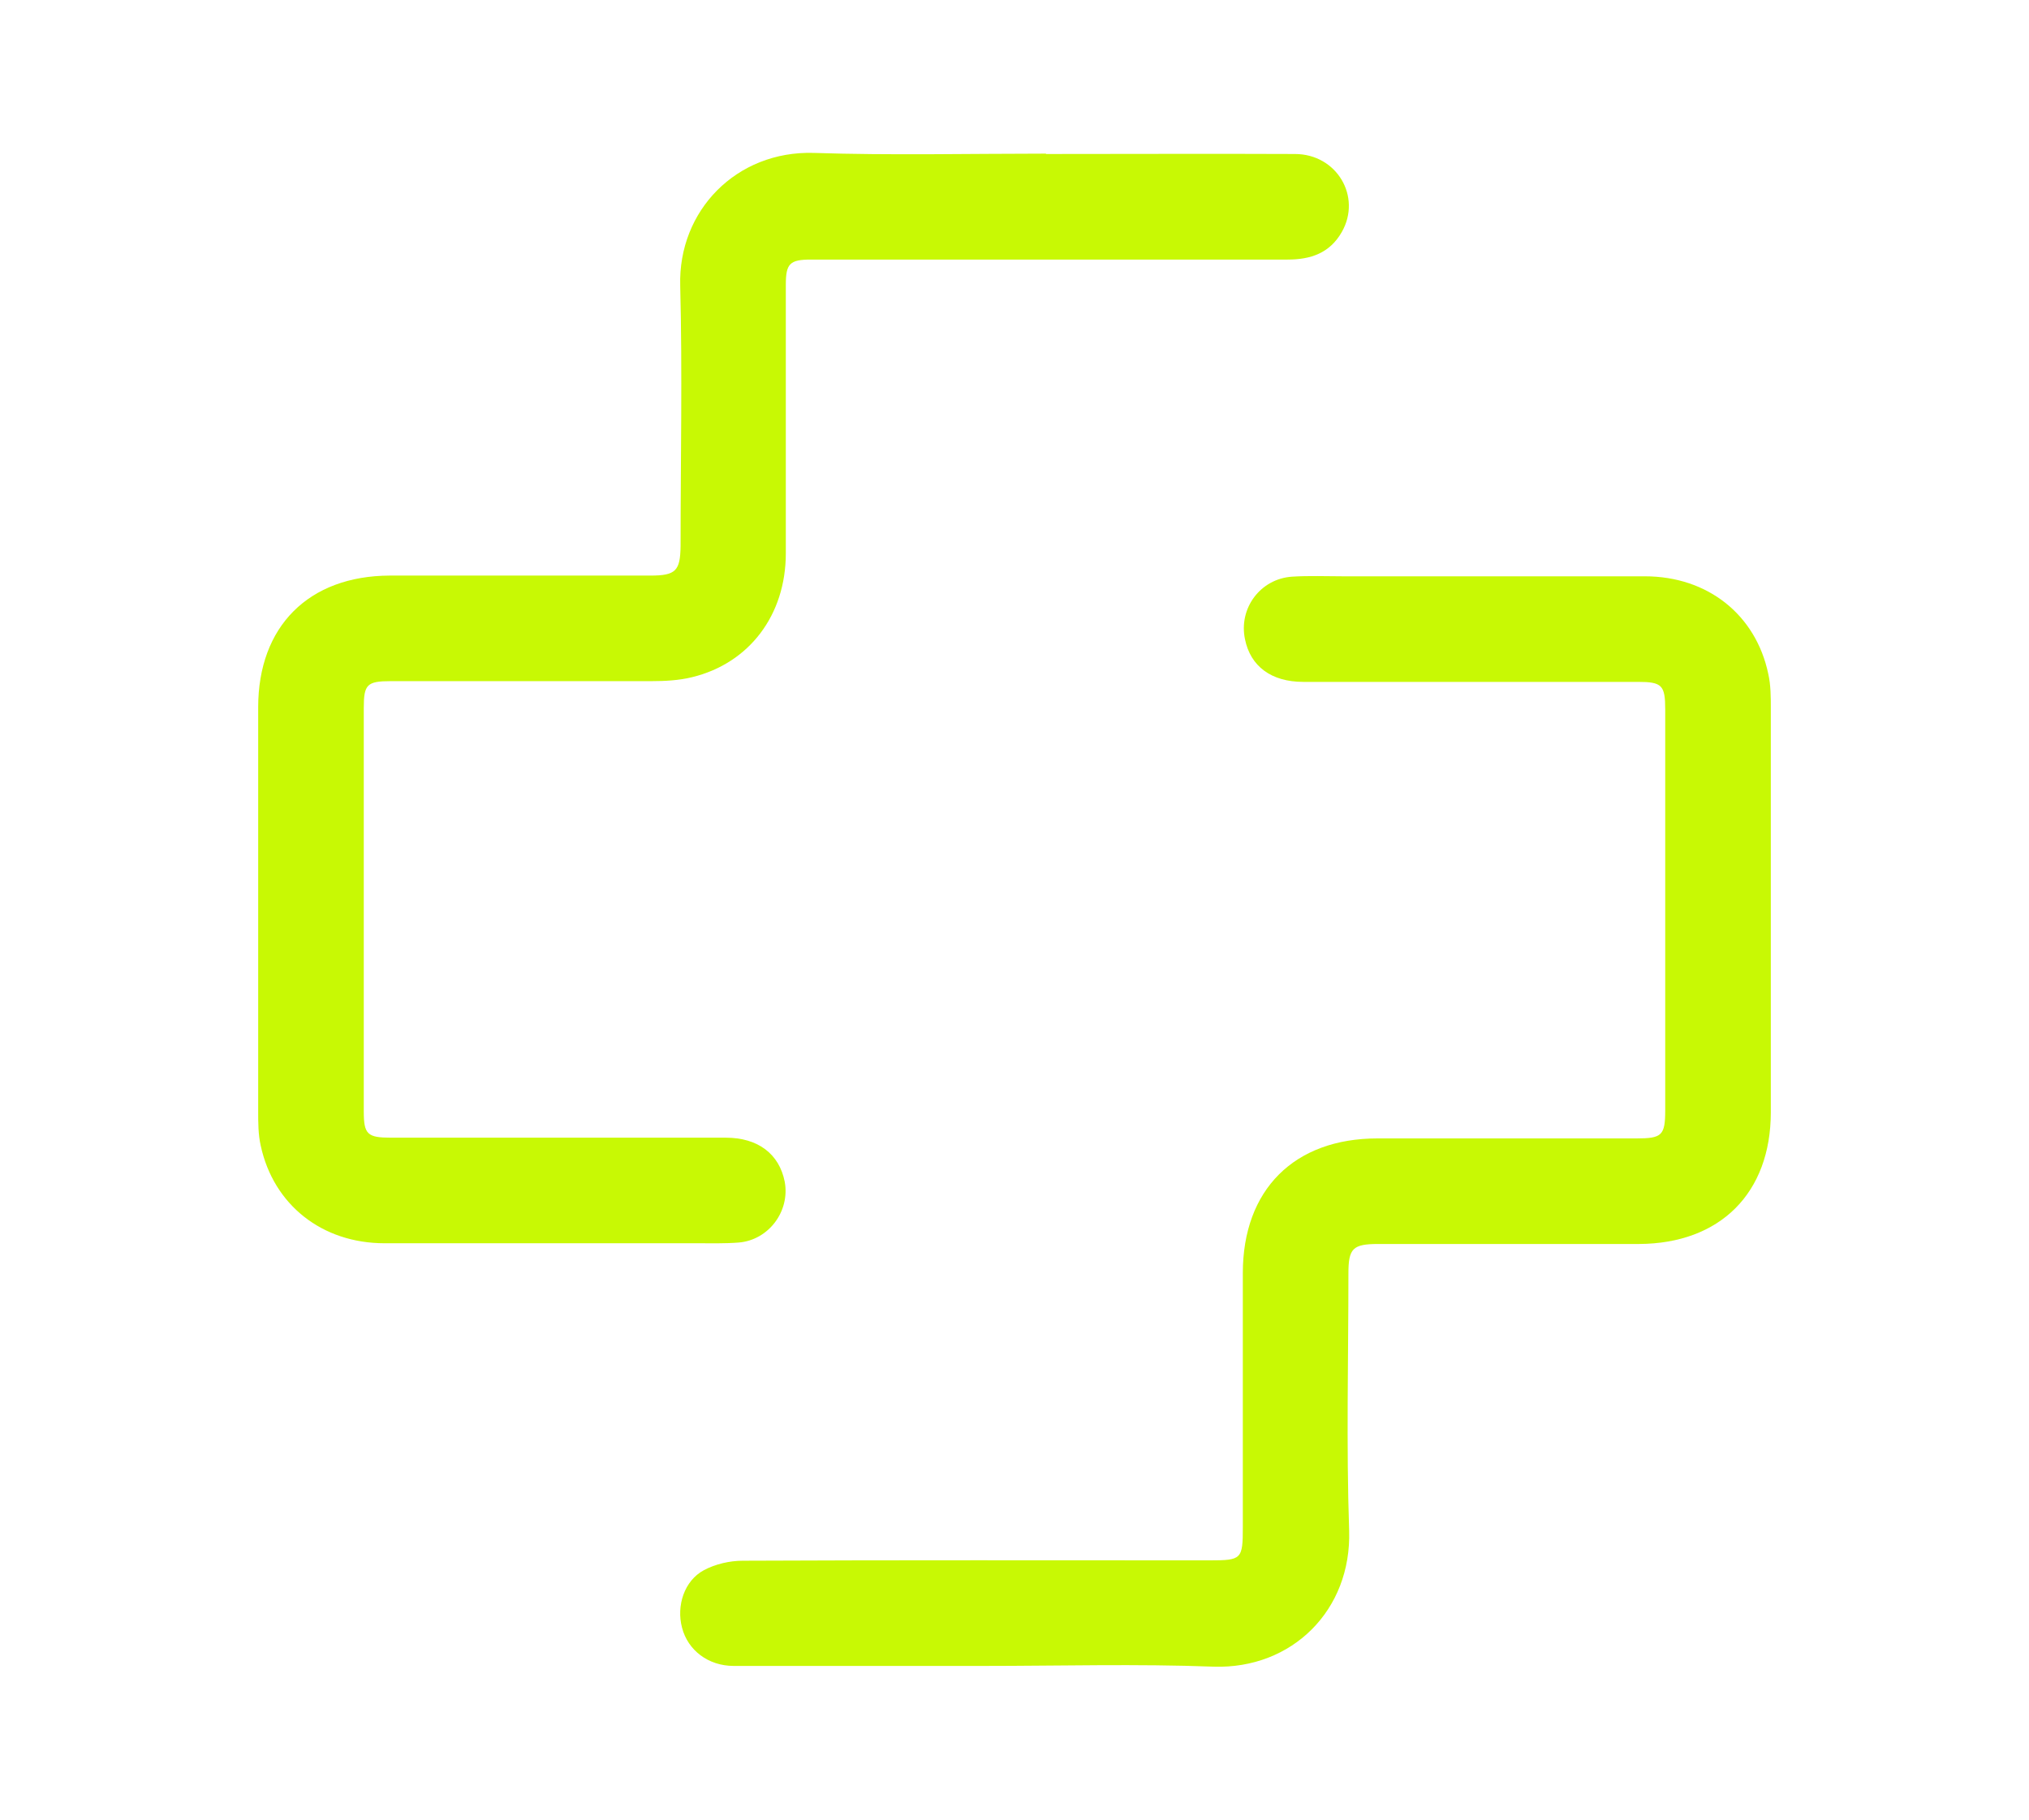
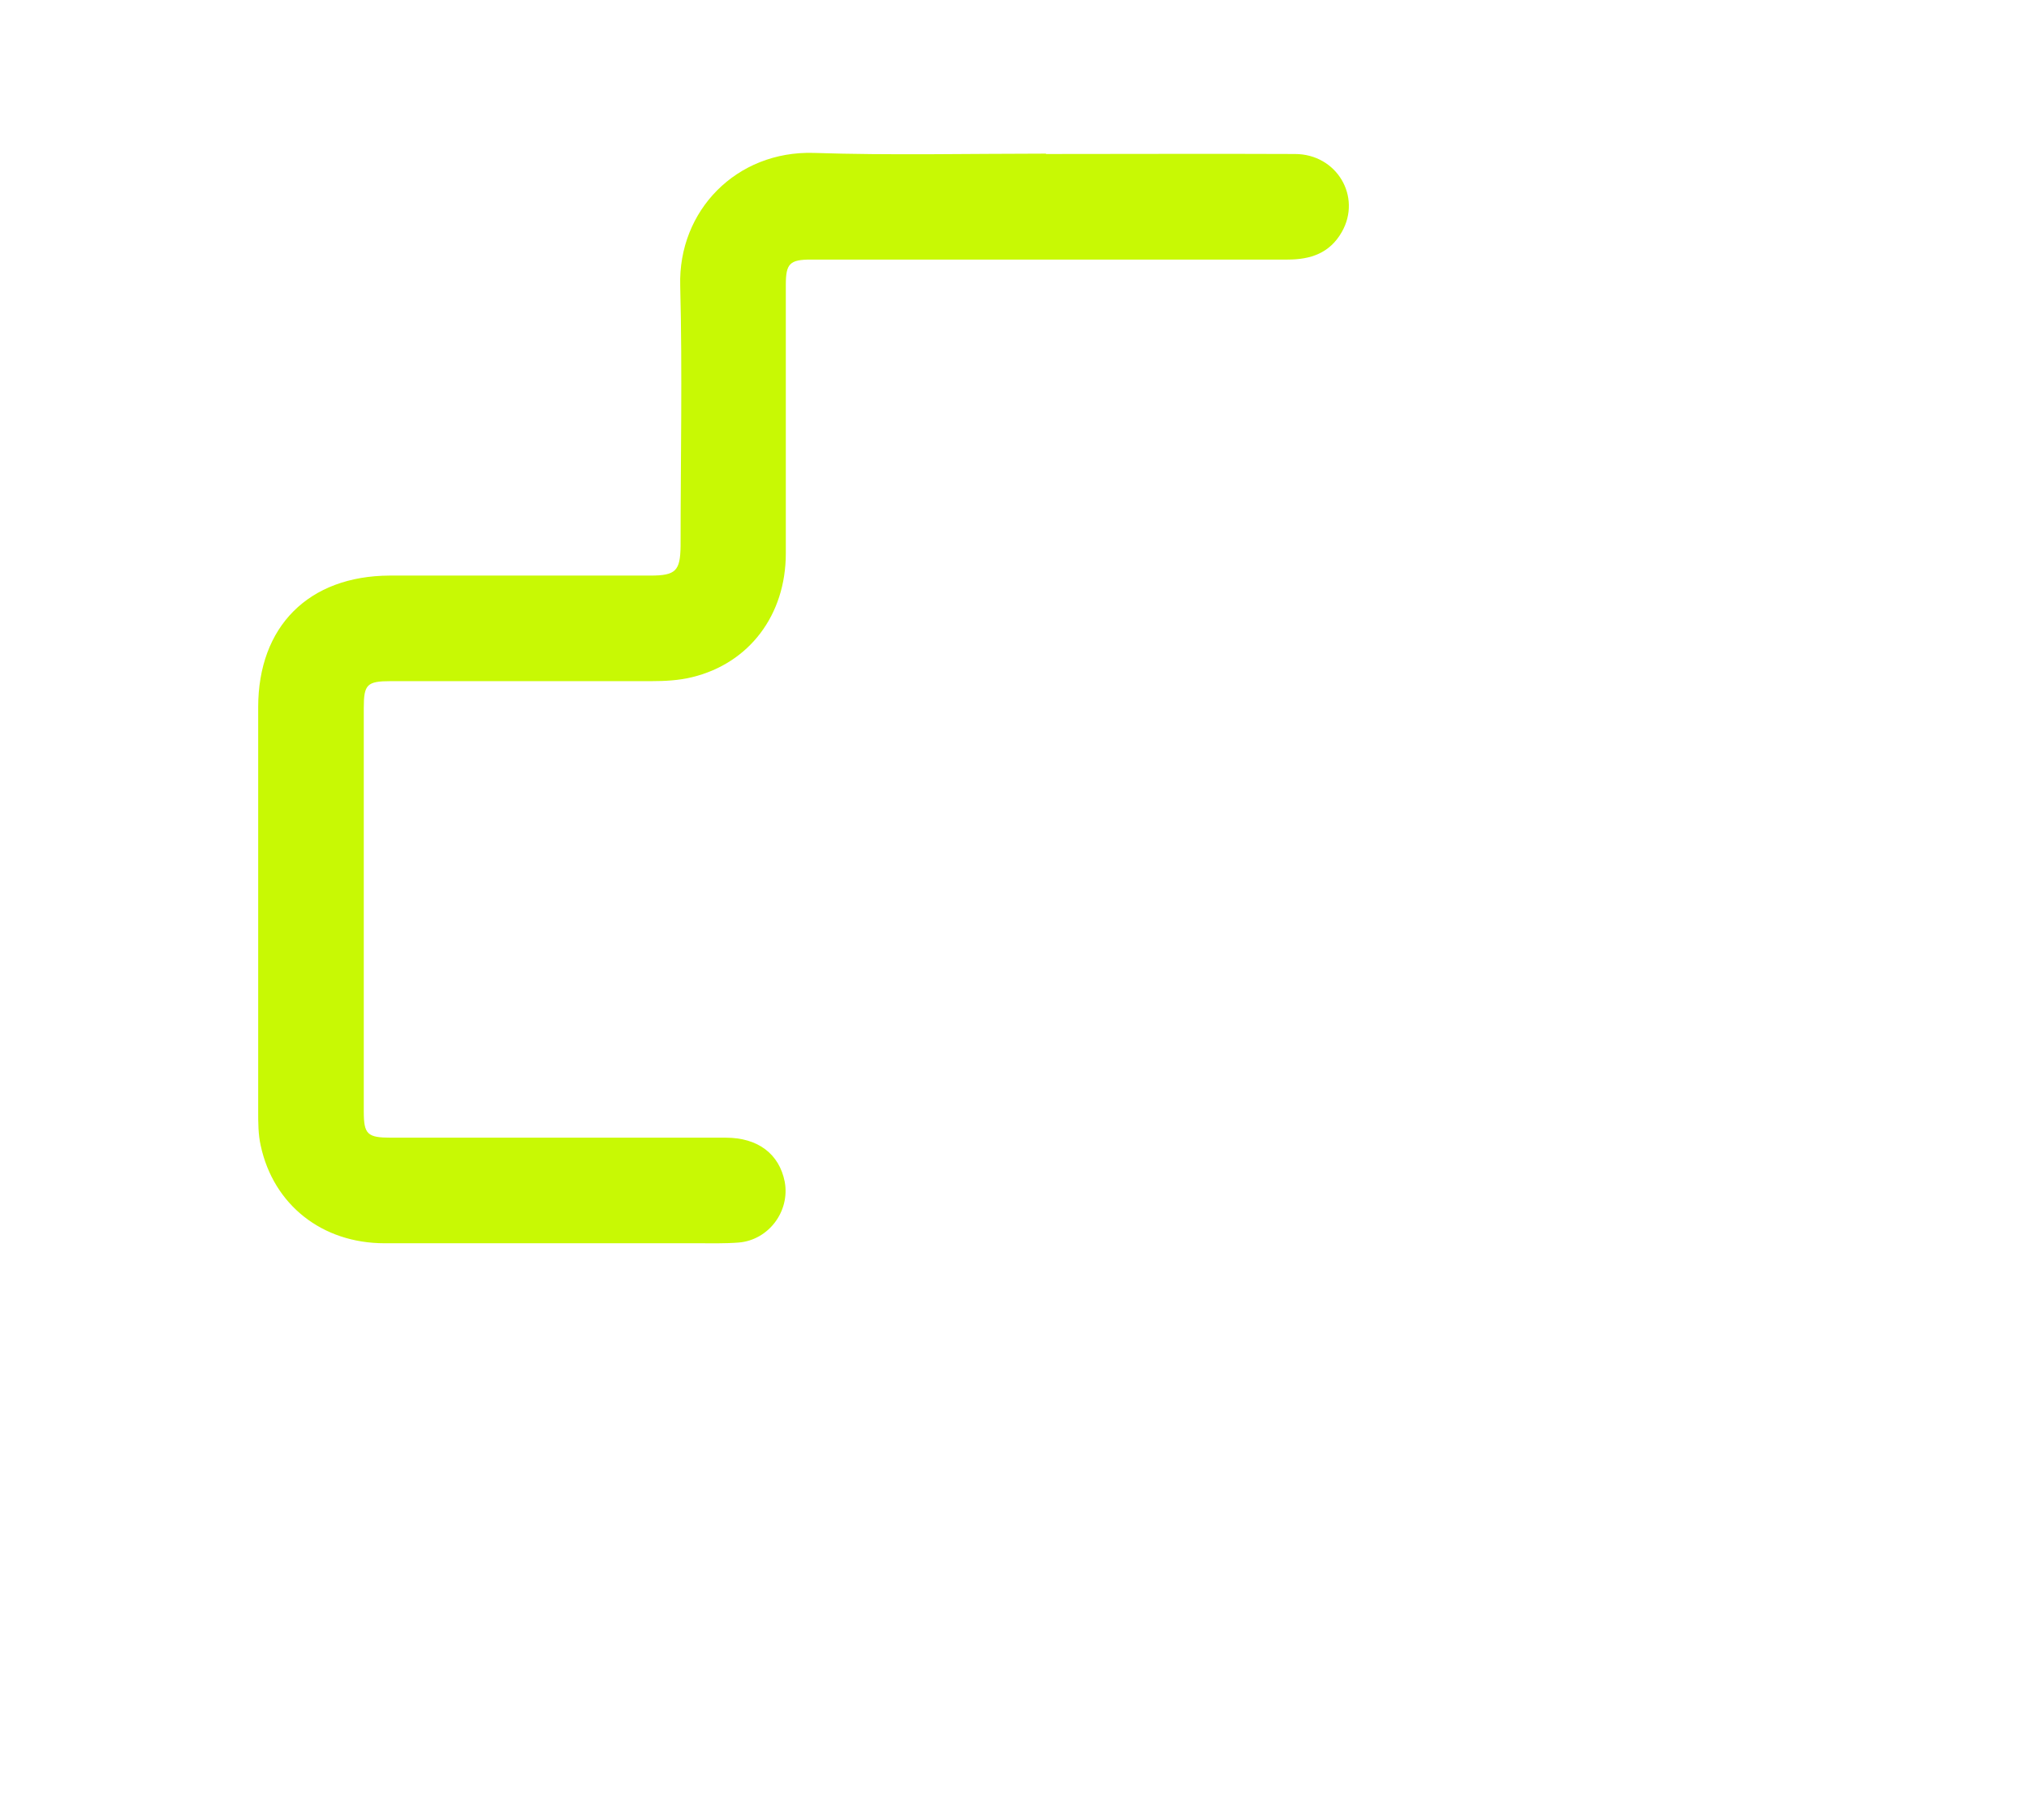
<svg xmlns="http://www.w3.org/2000/svg" id="Layer_1" data-name="Layer 1" viewBox="0 0 55.72 50">
  <defs>
    <style>
      .cls-1 {
        fill: #c8f904;
      }
    </style>
  </defs>
  <path class="cls-1" d="m28.72,4.23c2.28,0,4.56-.01,6.84,0,1.15,0,1.84,1.17,1.29,2.14-.33.58-.85.76-1.49.76-3.55,0-7.1,0-10.64,0-.82,0-1.63,0-2.45,0-.58,0-.69.11-.69.69,0,2.46,0,4.92,0,7.38,0,1.7-1.01,3.02-2.57,3.4-.36.09-.75.11-1.12.11-2.39,0-4.77,0-7.16,0-.65,0-.74.09-.74.73,0,3.7,0,7.4,0,11.09,0,.63.1.72.75.72,3.06,0,6.13,0,9.19,0,.89,0,1.47.45,1.62,1.21.15.81-.44,1.6-1.26,1.67-.38.03-.75.02-1.13.02-2.87,0-5.74,0-8.6,0-1.72,0-3.05-1.06-3.4-2.68-.07-.31-.07-.63-.07-.95,0-3.7,0-7.4,0-11.09,0-2.23,1.39-3.61,3.61-3.62,2.39,0,4.77,0,7.16,0,.7,0,.82-.13.83-.81,0-2.38.05-4.77-.01-7.15-.06-2.07,1.55-3.71,3.66-3.65,2.13.07,4.26.02,6.39.02Z" />
-   <path class="cls-1" d="m26.99,45.76c-2.28,0-4.56,0-6.84,0-.7,0-1.26-.43-1.42-1.05-.16-.6.06-1.29.6-1.58.32-.17.71-.26,1.07-.26,4.27-.02,8.54-.01,12.82-.01.88,0,.91-.03.91-.92,0-2.32,0-4.65,0-6.97,0-2.29,1.41-3.7,3.7-3.7,2.37,0,4.74,0,7.11,0,.7,0,.79-.08.79-.78,0-3.67,0-7.34,0-11,0-.67-.09-.76-.75-.76-3.06,0-6.13,0-9.19,0-.88,0-1.45-.43-1.6-1.17-.18-.85.42-1.66,1.29-1.72.47-.03.94-.01,1.4-.01,2.76,0,5.53,0,8.29,0,1.73,0,3.05,1.06,3.39,2.68.07.31.07.63.07.95,0,3.7,0,7.4,0,11.09,0,2.22-1.39,3.61-3.62,3.62-2.39,0-4.77,0-7.16,0-.7,0-.82.12-.82.81,0,2.35-.06,4.71.02,7.06.07,2.19-1.57,3.81-3.72,3.74-2.11-.08-4.23-.02-6.34-.02Z" />
</svg>